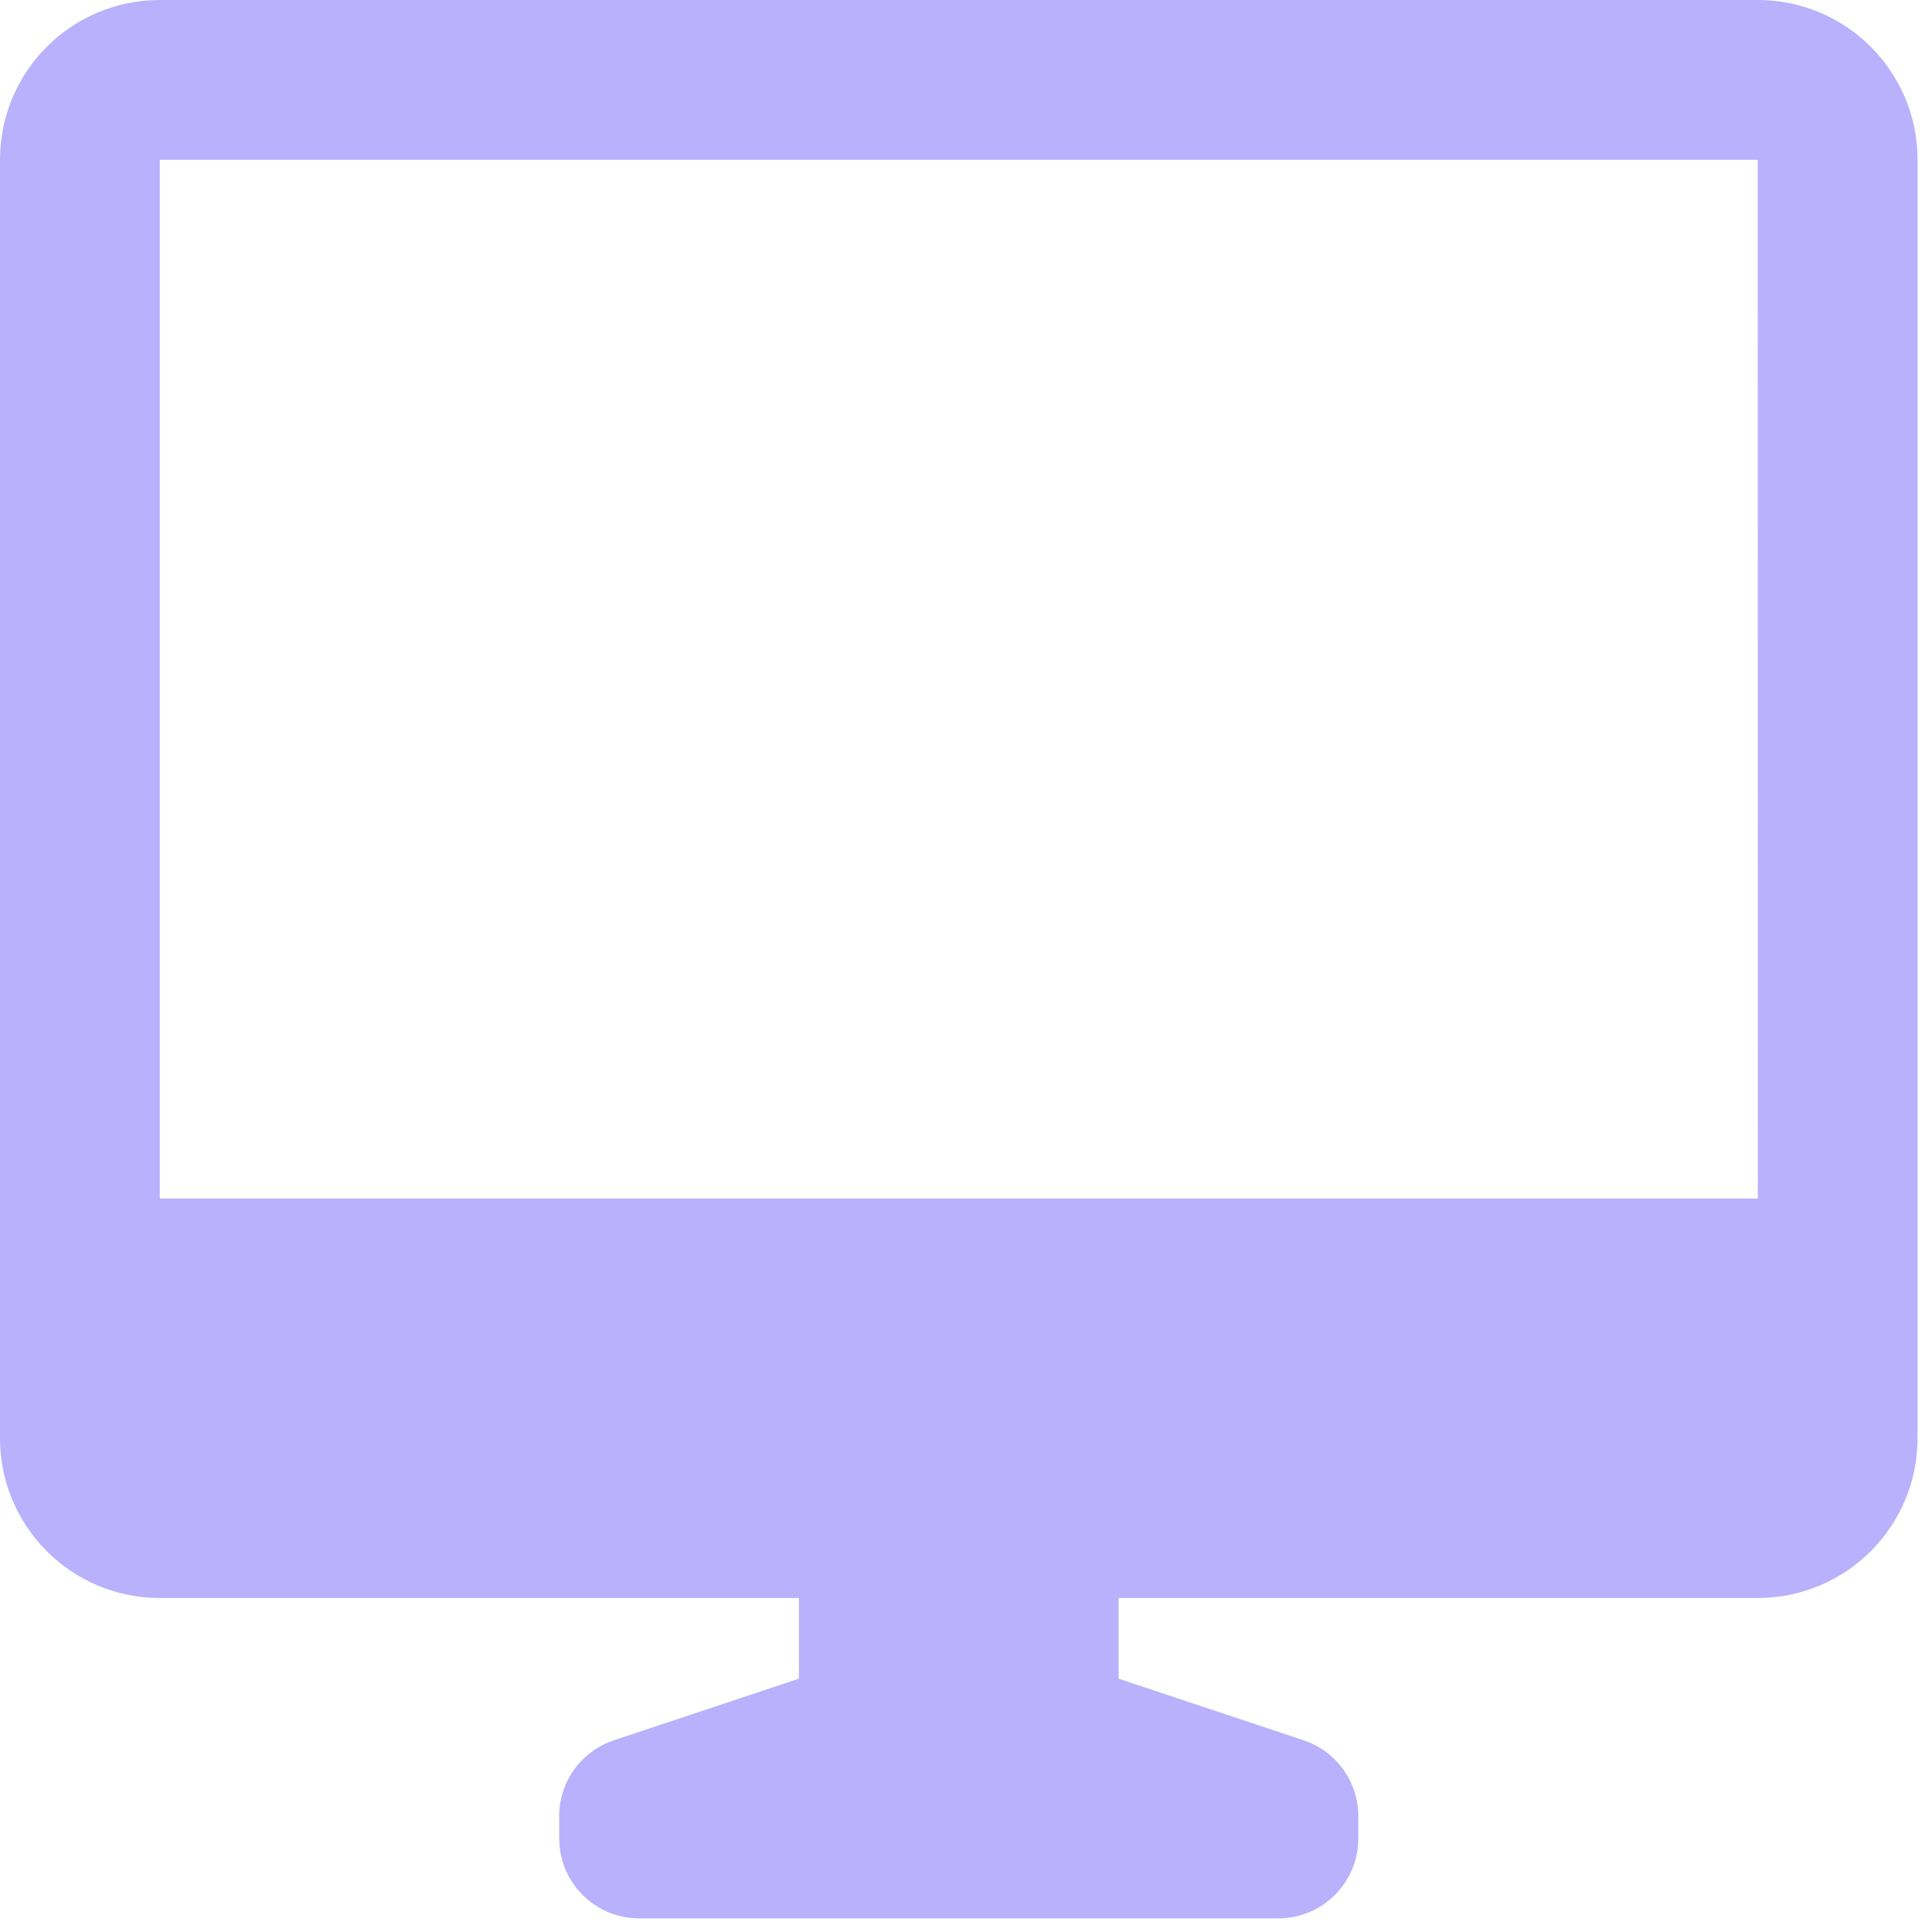
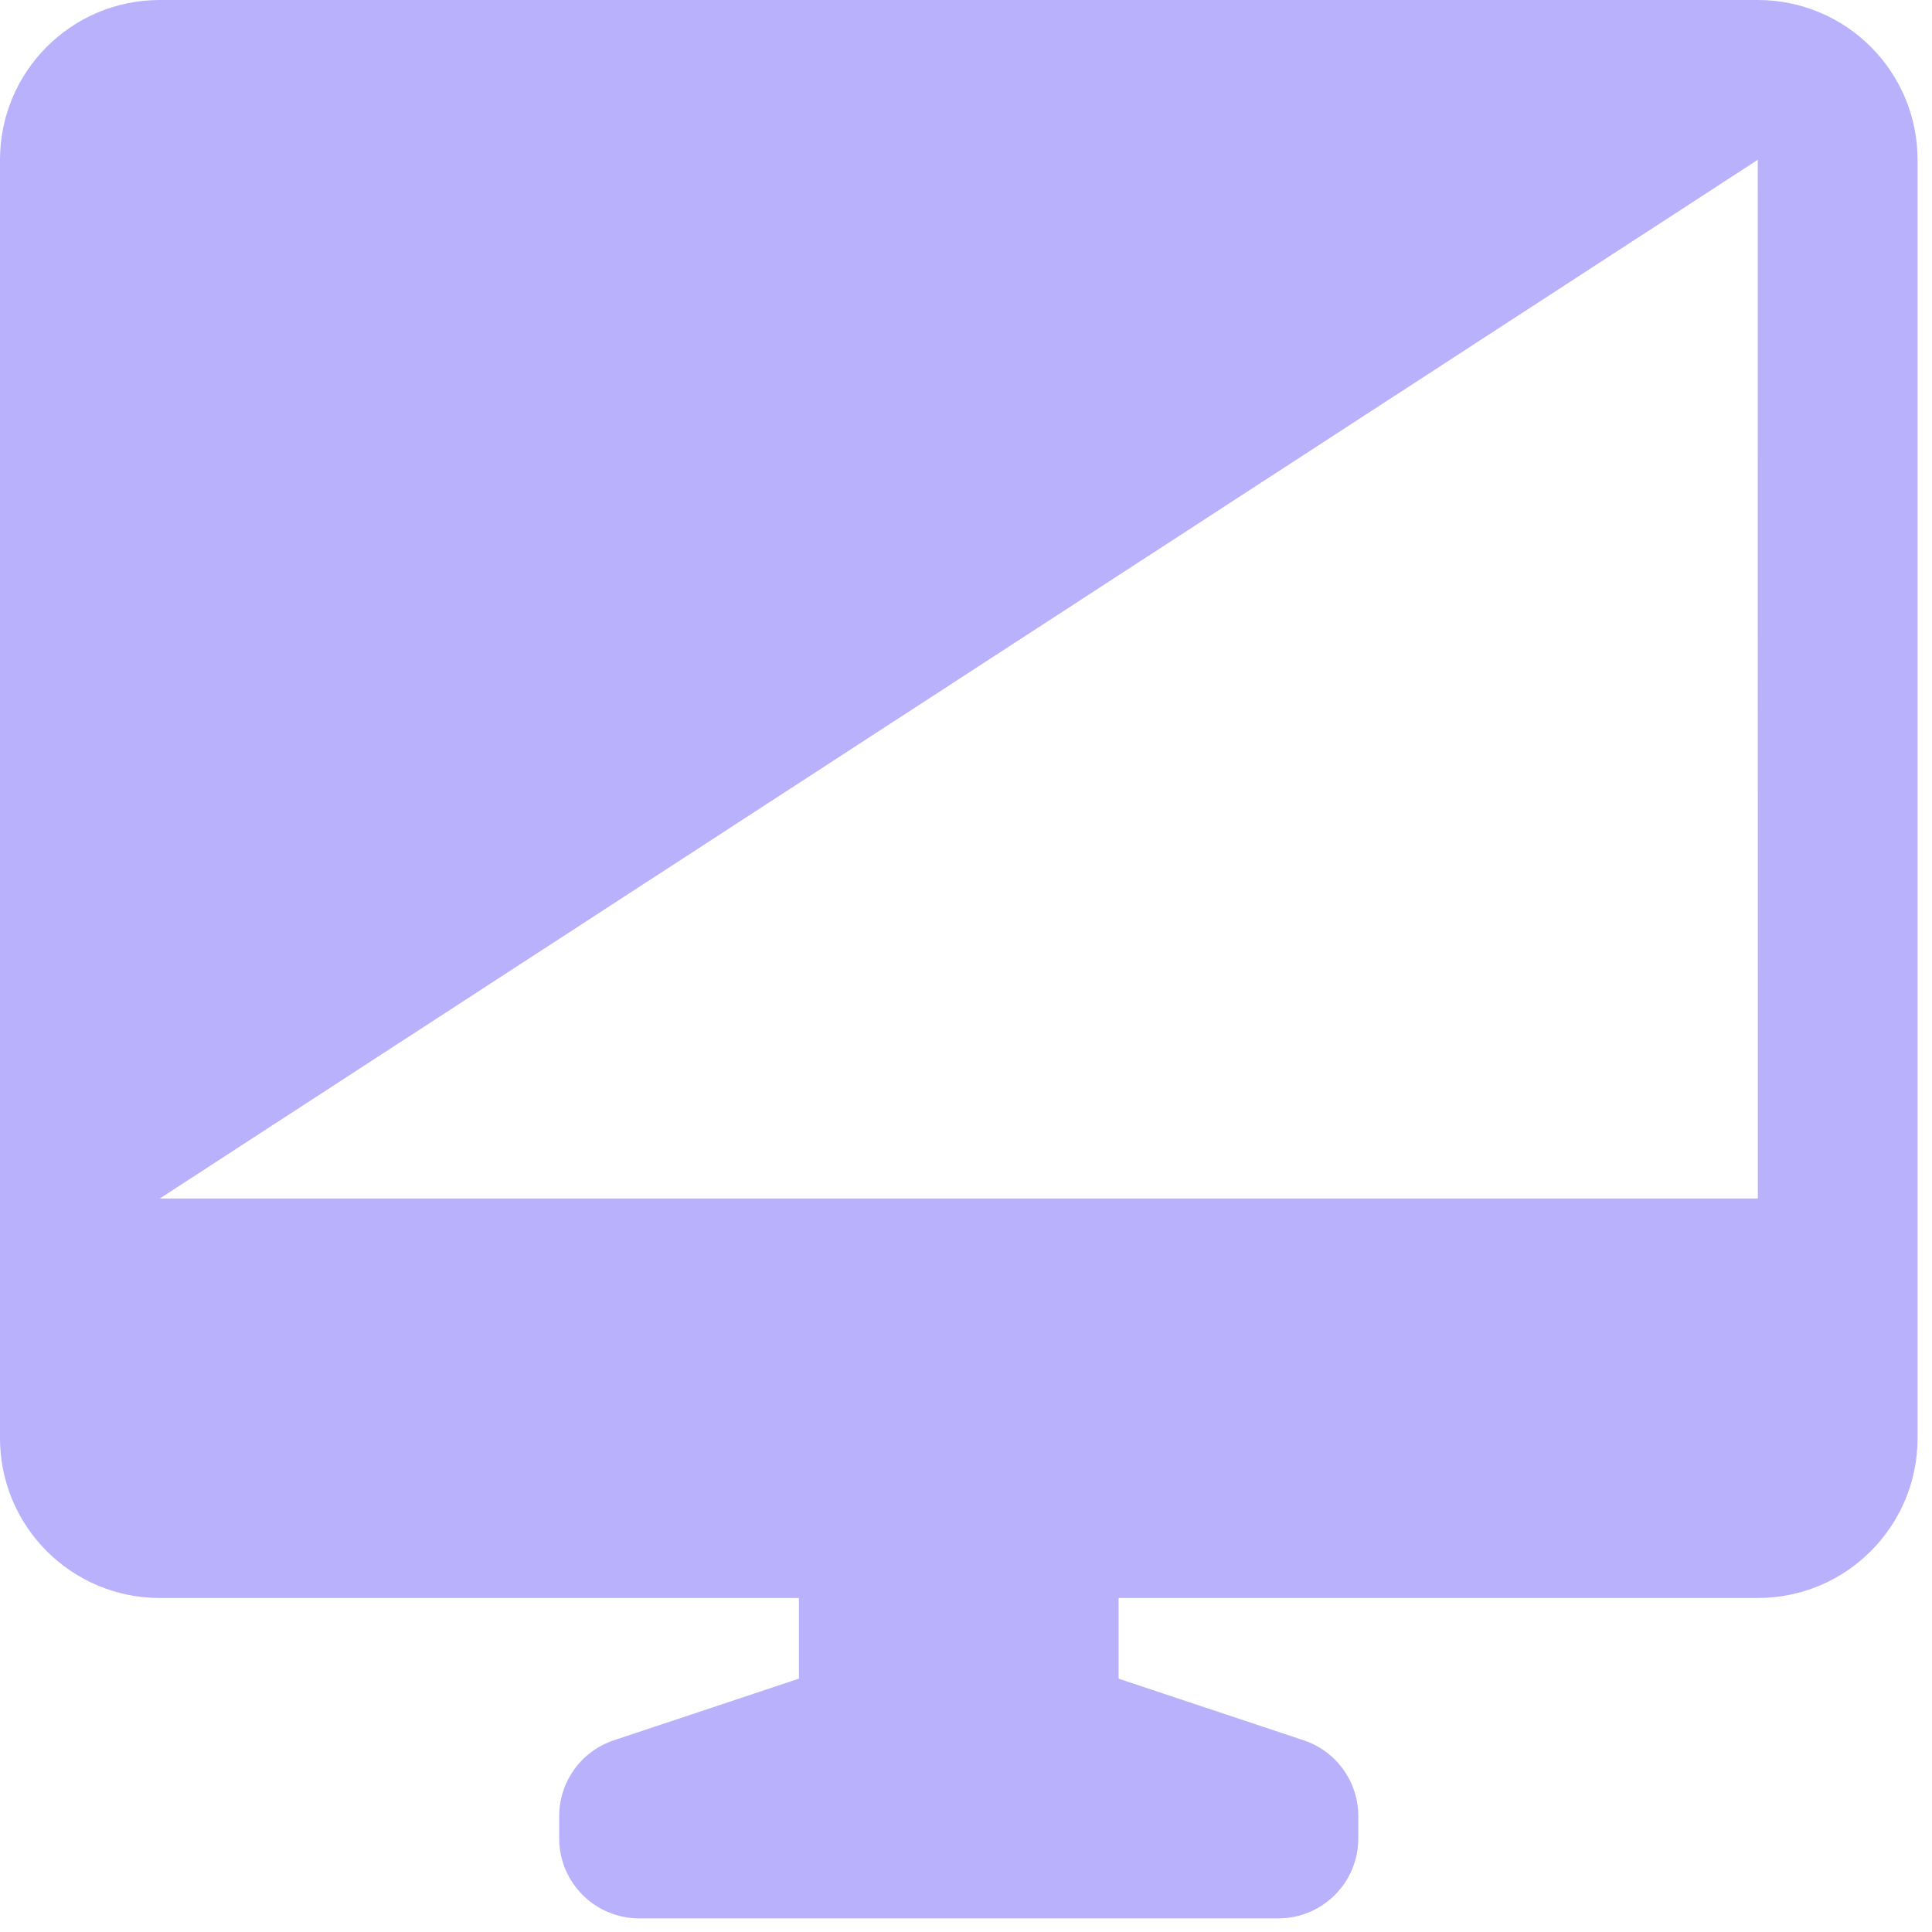
<svg xmlns="http://www.w3.org/2000/svg" width="93px" height="93px" viewBox="0 0 93 93" version="1.1">
  <title>Fill 1</title>
  <desc>Created with Sketch.</desc>
  <g id="Pages" stroke="none" stroke-width="1" fill="none" fill-rule="evenodd" opacity="0.445">
-     <path d="M84.613,76.922 C88.863,76.922 92.305,73.477 92.305,69.23 L92.305,7.691 C92.305,3.441 88.859,0 84.613,0 L7.691,0 C3.441,0 0,3.445 0,7.691 L0,69.23 C0,73.48 3.445,76.922 7.691,76.922 L38.457,76.922 L38.457,80.805 L29.547,83.773 C27.977,84.297 26.918,85.766 26.918,87.422 L26.918,88.496 C26.918,90.621 28.641,92.344 30.766,92.344 L61.536,92.344 C63.661,92.344 65.384,90.621 65.384,88.496 L65.384,87.422 C65.384,85.766 64.325,84.297 62.755,83.773 L53.845,80.805 L53.845,76.922 L84.613,76.922 Z M7.691,57.692 L7.691,7.692 L84.613,7.692 L84.617,57.692 L7.691,57.692 Z" id="Fill-1" fill="#614EF9" />
+     <path d="M84.613,76.922 C88.863,76.922 92.305,73.477 92.305,69.23 L92.305,7.691 C92.305,3.441 88.859,0 84.613,0 L7.691,0 C3.441,0 0,3.445 0,7.691 L0,69.23 C0,73.48 3.445,76.922 7.691,76.922 L38.457,76.922 L38.457,80.805 L29.547,83.773 C27.977,84.297 26.918,85.766 26.918,87.422 L26.918,88.496 C26.918,90.621 28.641,92.344 30.766,92.344 L61.536,92.344 C63.661,92.344 65.384,90.621 65.384,88.496 L65.384,87.422 C65.384,85.766 64.325,84.297 62.755,83.773 L53.845,80.805 L53.845,76.922 L84.613,76.922 Z M7.691,57.692 L84.613,7.692 L84.617,57.692 L7.691,57.692 Z" id="Fill-1" fill="#614EF9" />
  </g>
</svg>